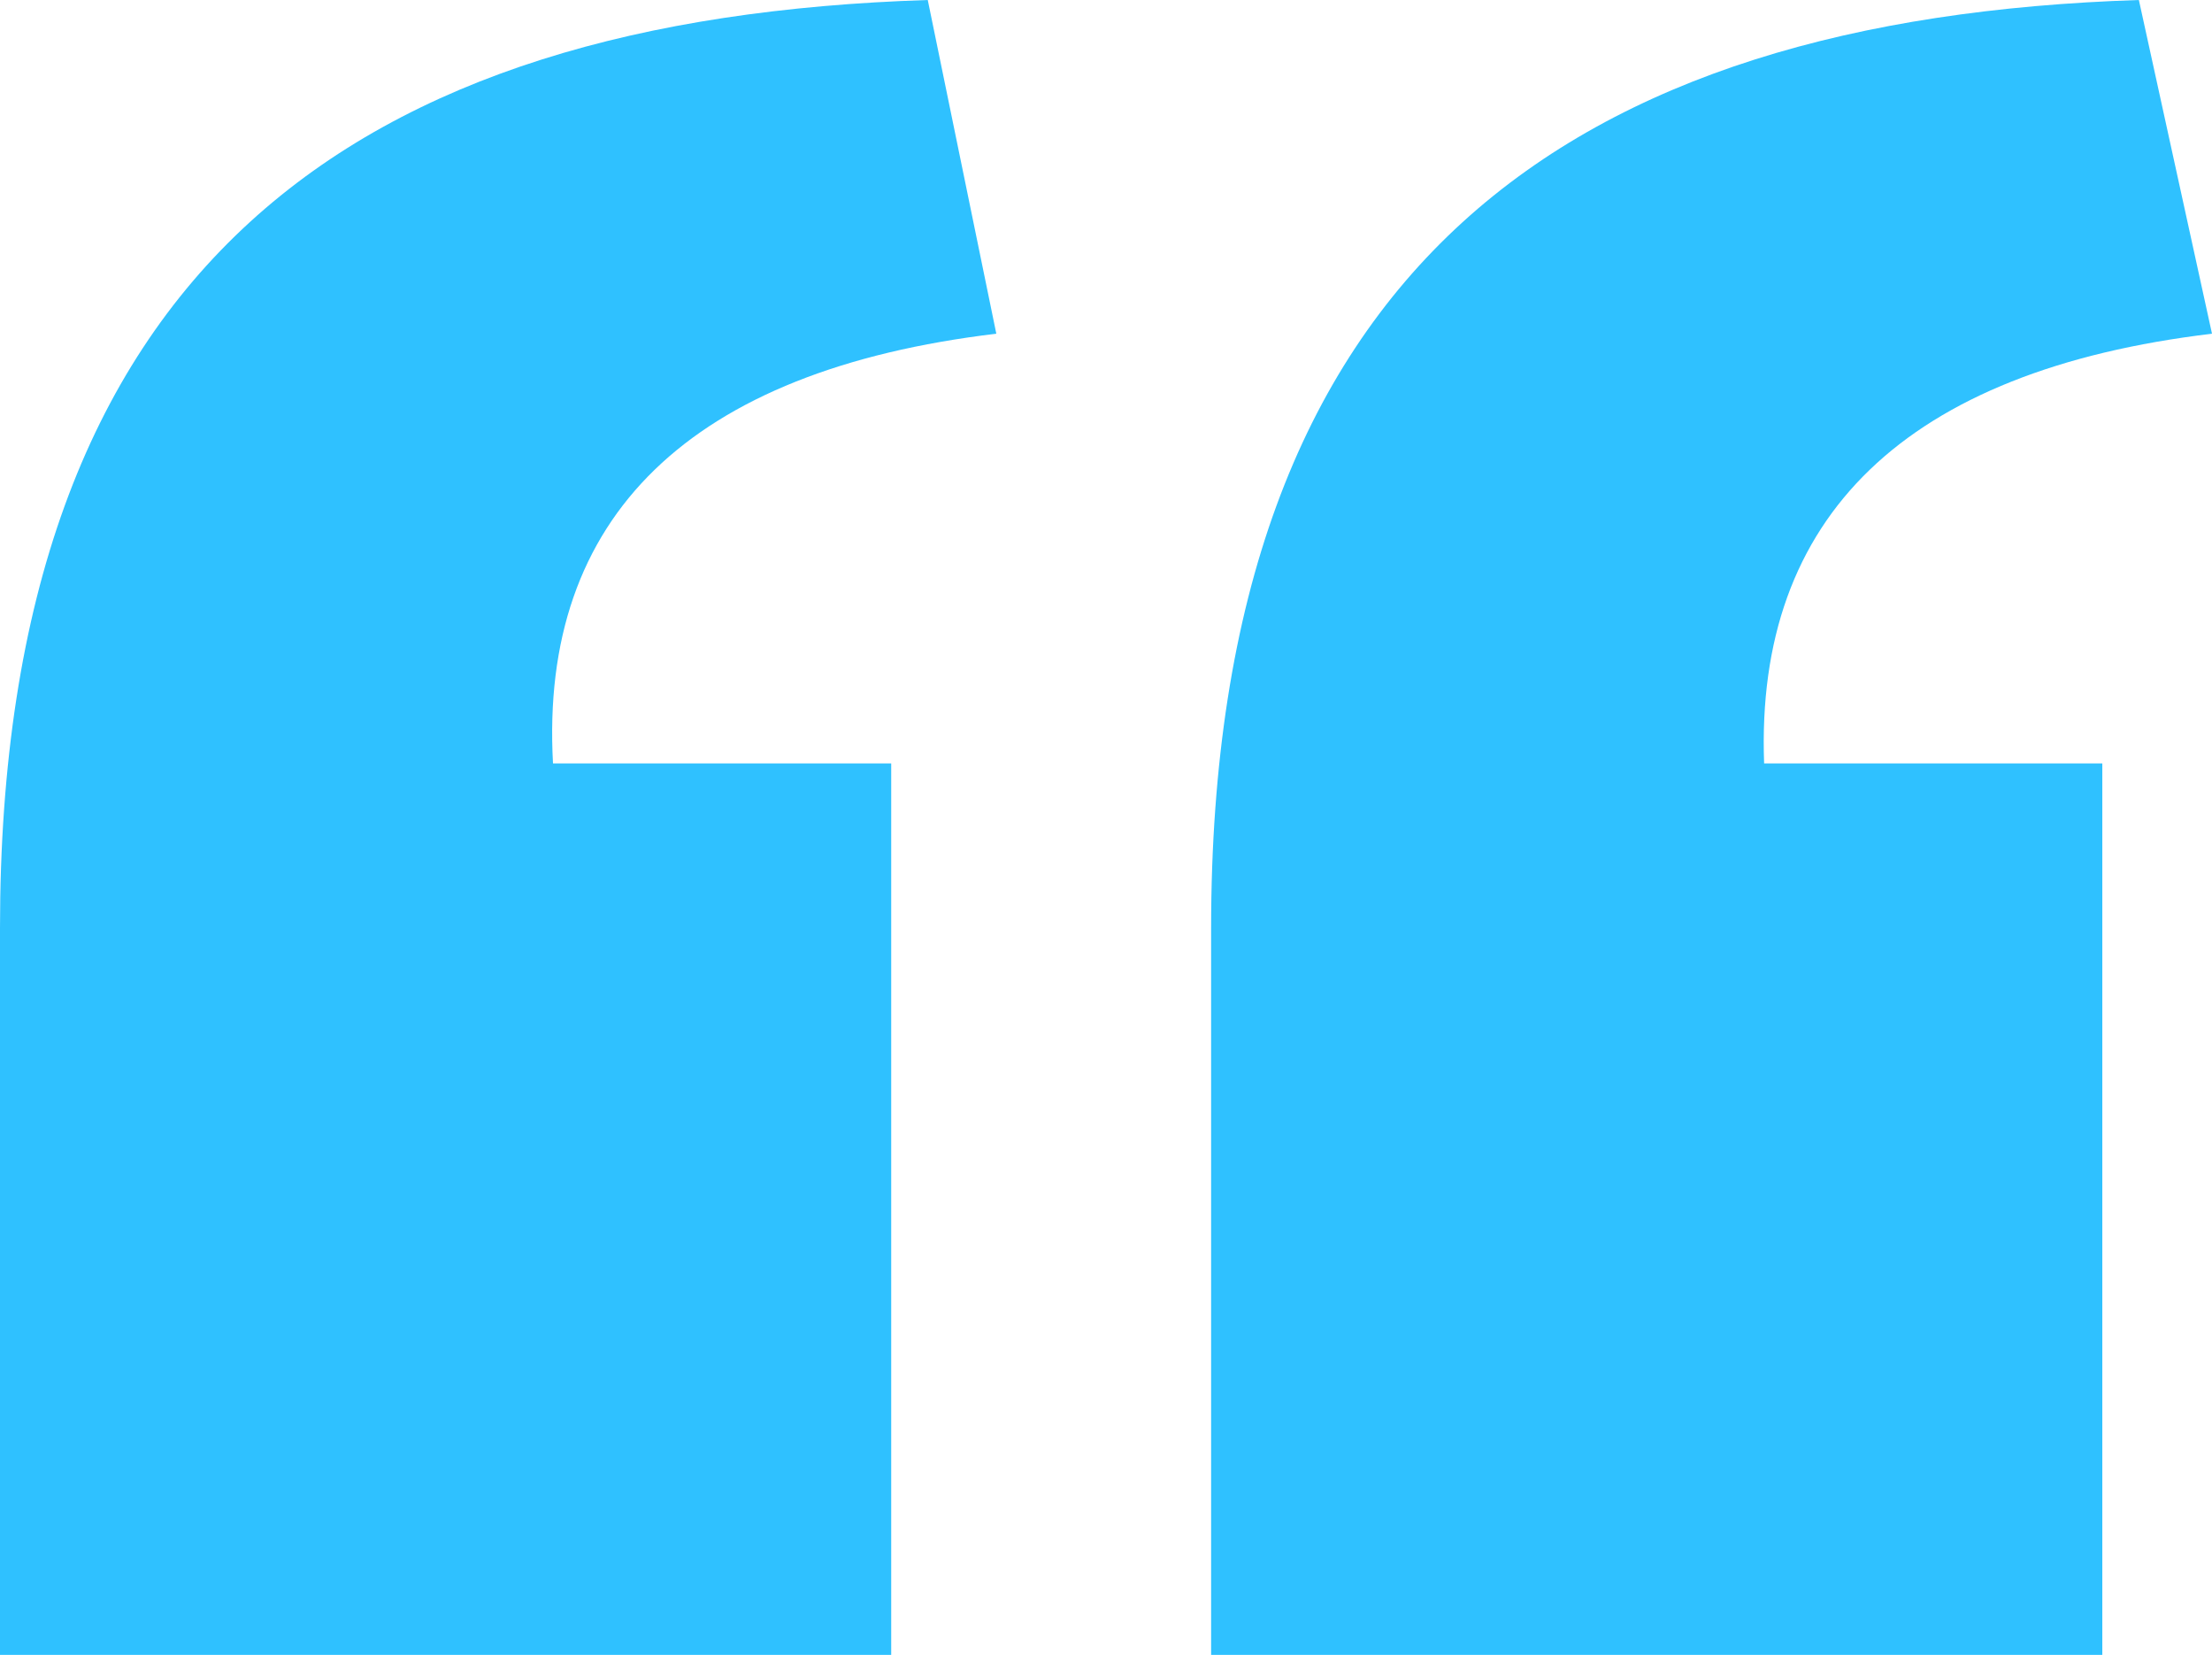
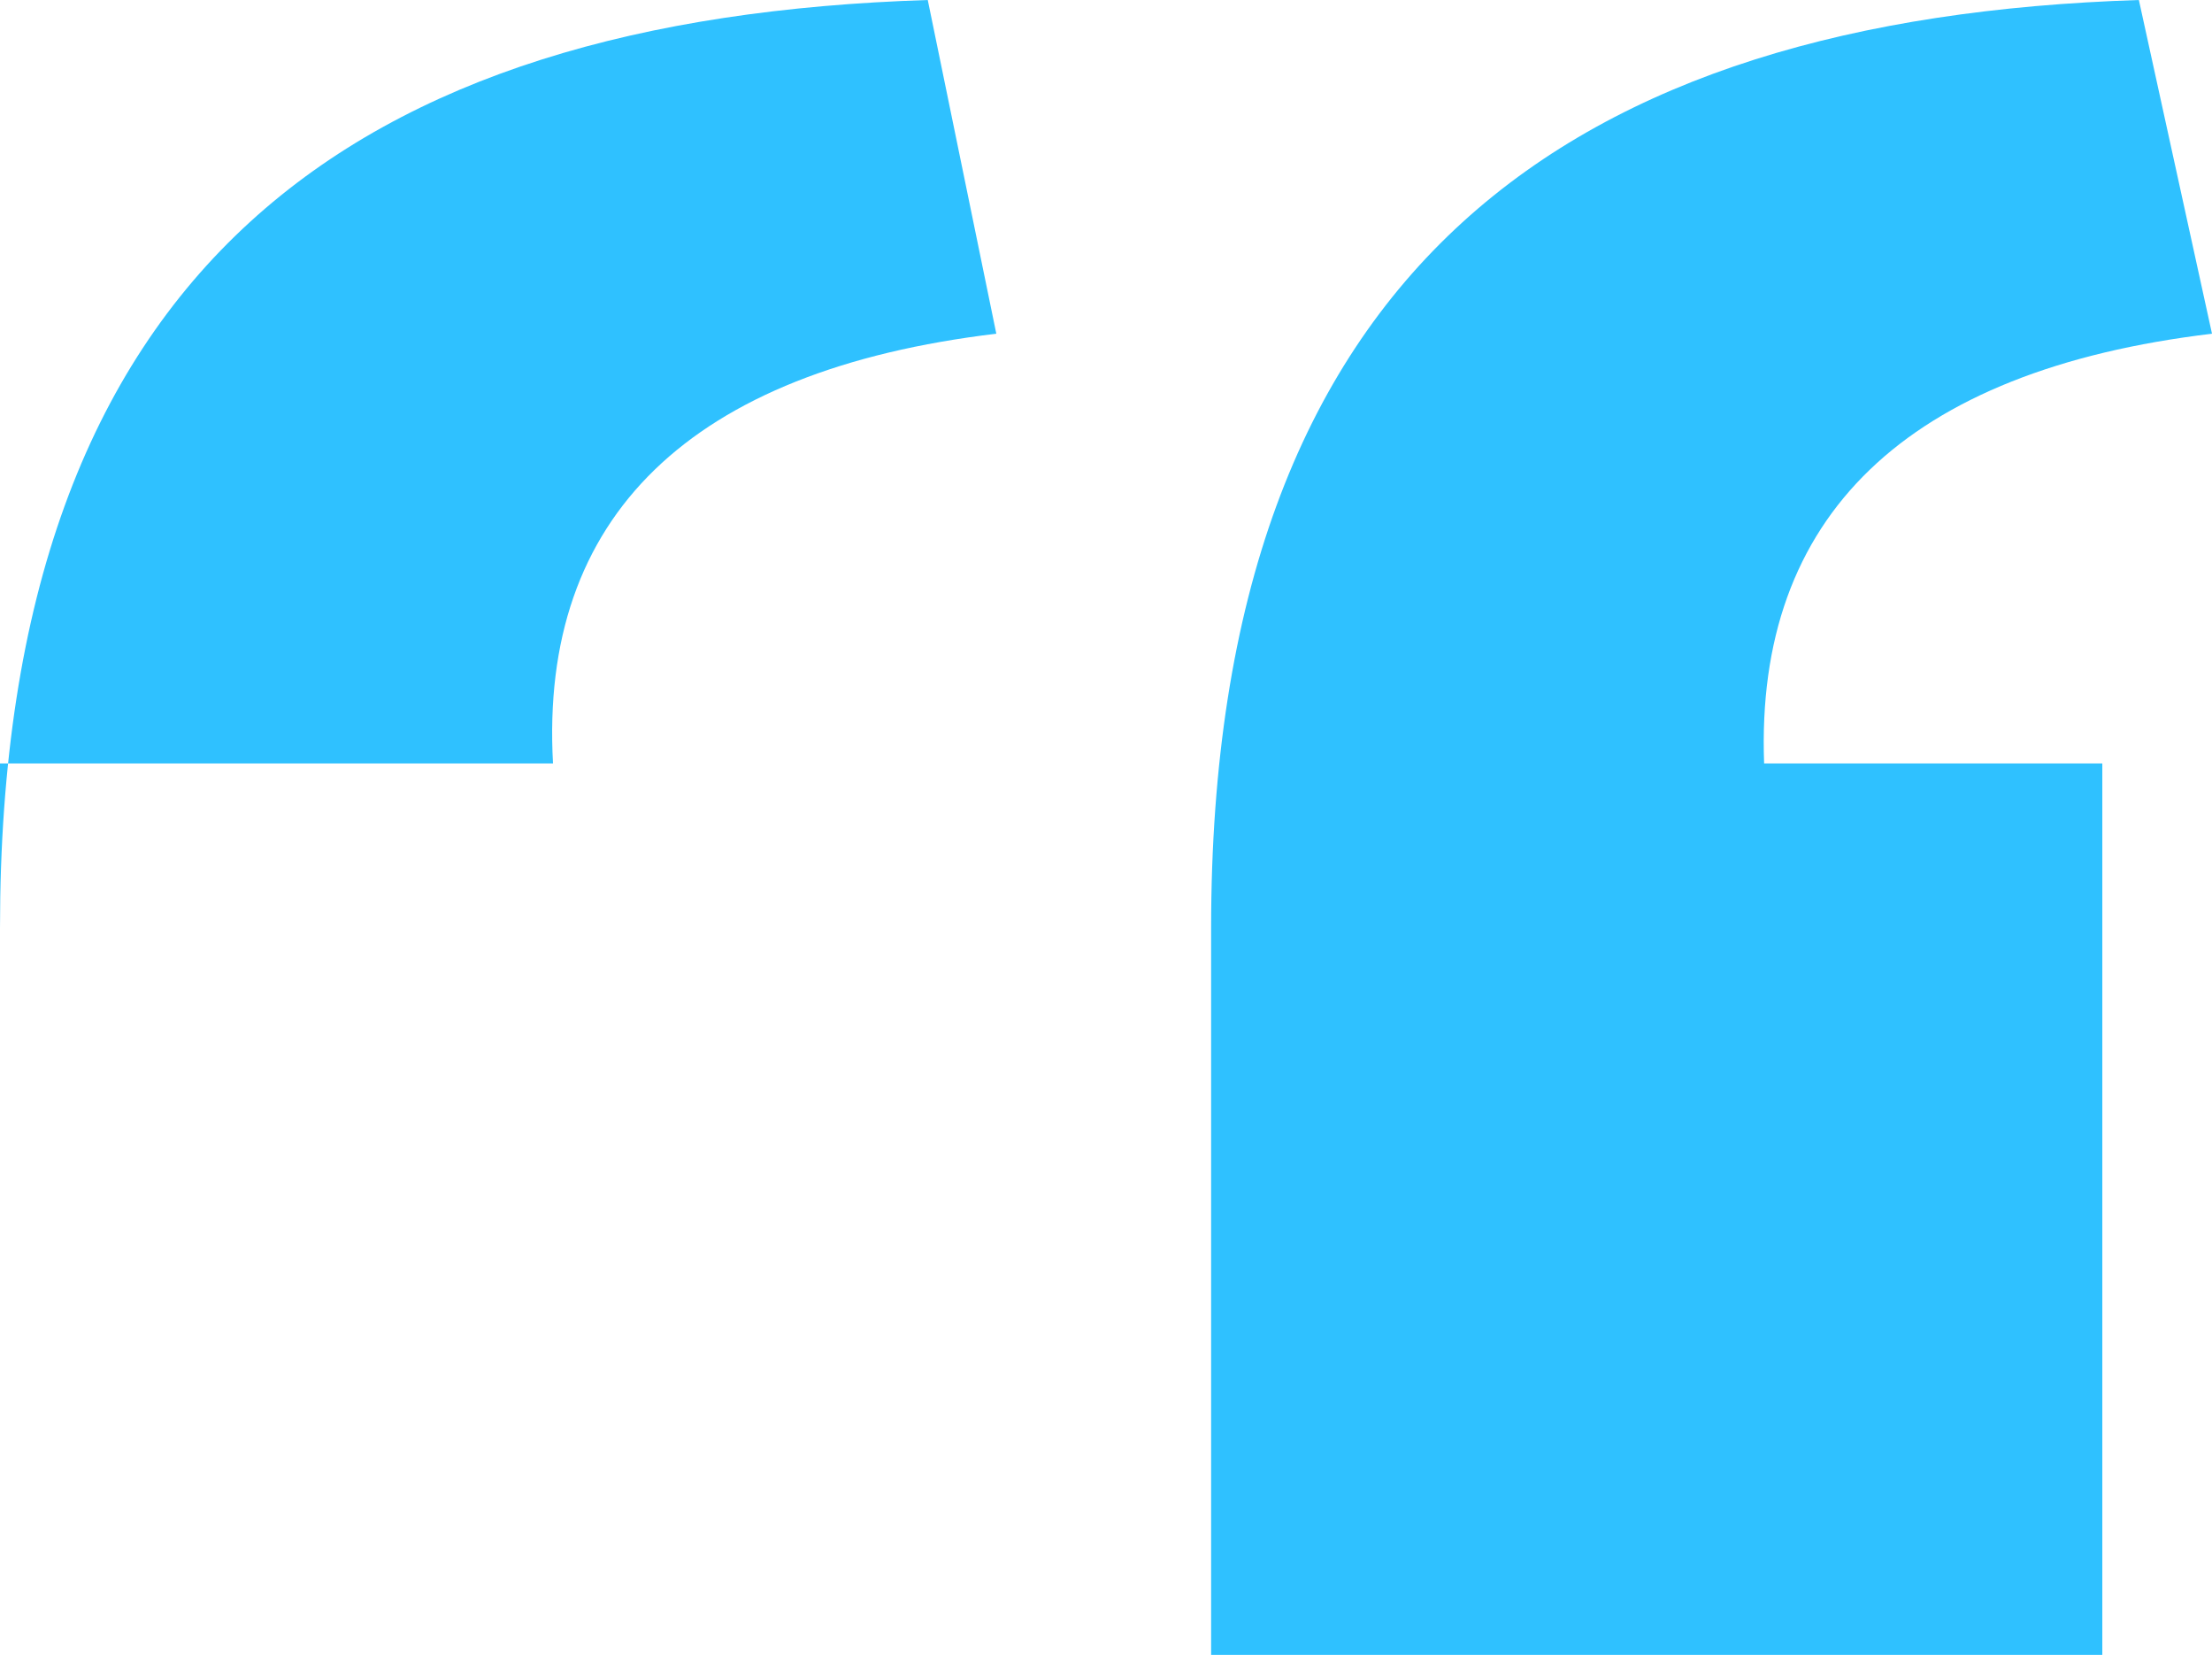
<svg xmlns="http://www.w3.org/2000/svg" id="Layer_2" data-name="Layer 2" viewBox="0 0 48.4 36.2">
  <defs>
    <style>
      .cls-1 {
        fill: #2fc1ff;
        stroke-width: 0px;
      }
    </style>
  </defs>
  <g id="Layer_1-2" data-name="Layer 1">
-     <path class="cls-1" d="m0,20.3C0,5.8,7.8.4,20.3,0l1.5,7.3c-6.7.8-10,4-9.7,9.4h7.4v19.5H0v-15.9Zm26.5,0C26.5,5.8,34.4.4,46.8,0l1.6,7.3c-6.7.8-10,4-9.8,9.4h7.4v19.5h-19.5v-15.9Z" />
+     <path class="cls-1" d="m0,20.3C0,5.8,7.8.4,20.3,0l1.5,7.3c-6.7.8-10,4-9.7,9.4h7.4H0v-15.9Zm26.5,0C26.5,5.8,34.4.4,46.8,0l1.6,7.3c-6.7.8-10,4-9.8,9.4h7.4v19.5h-19.5v-15.9Z" />
  </g>
</svg>